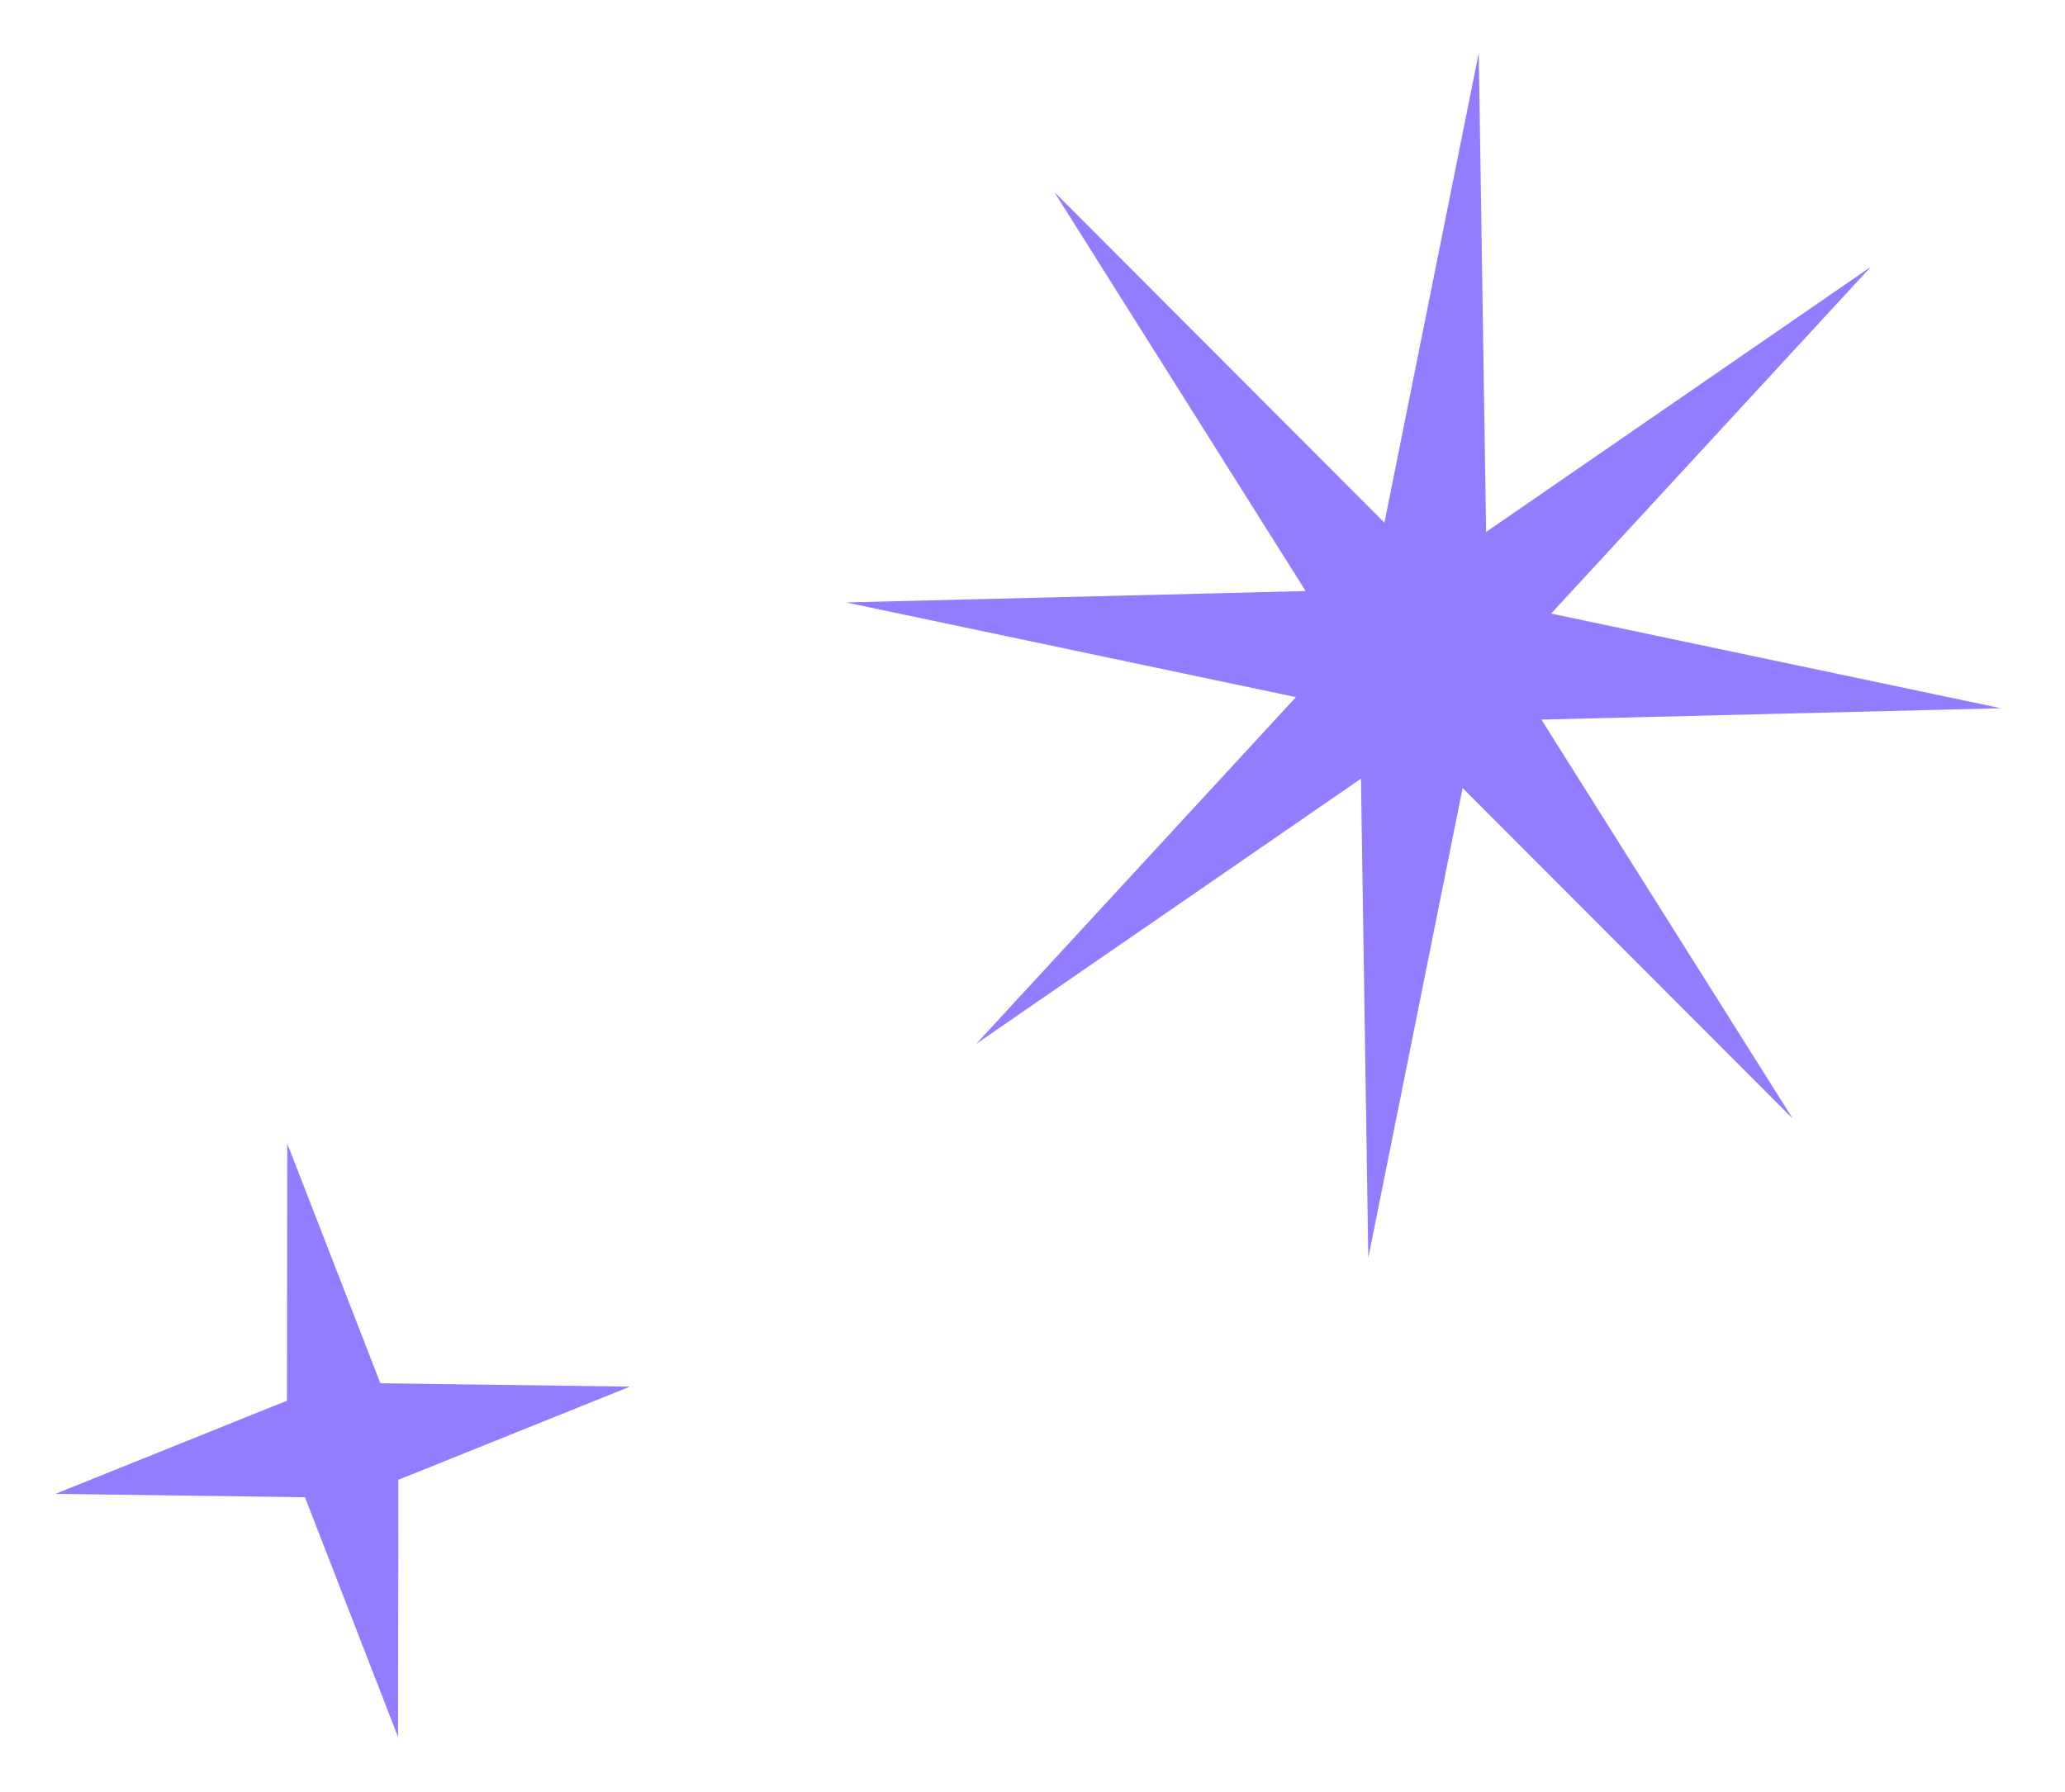
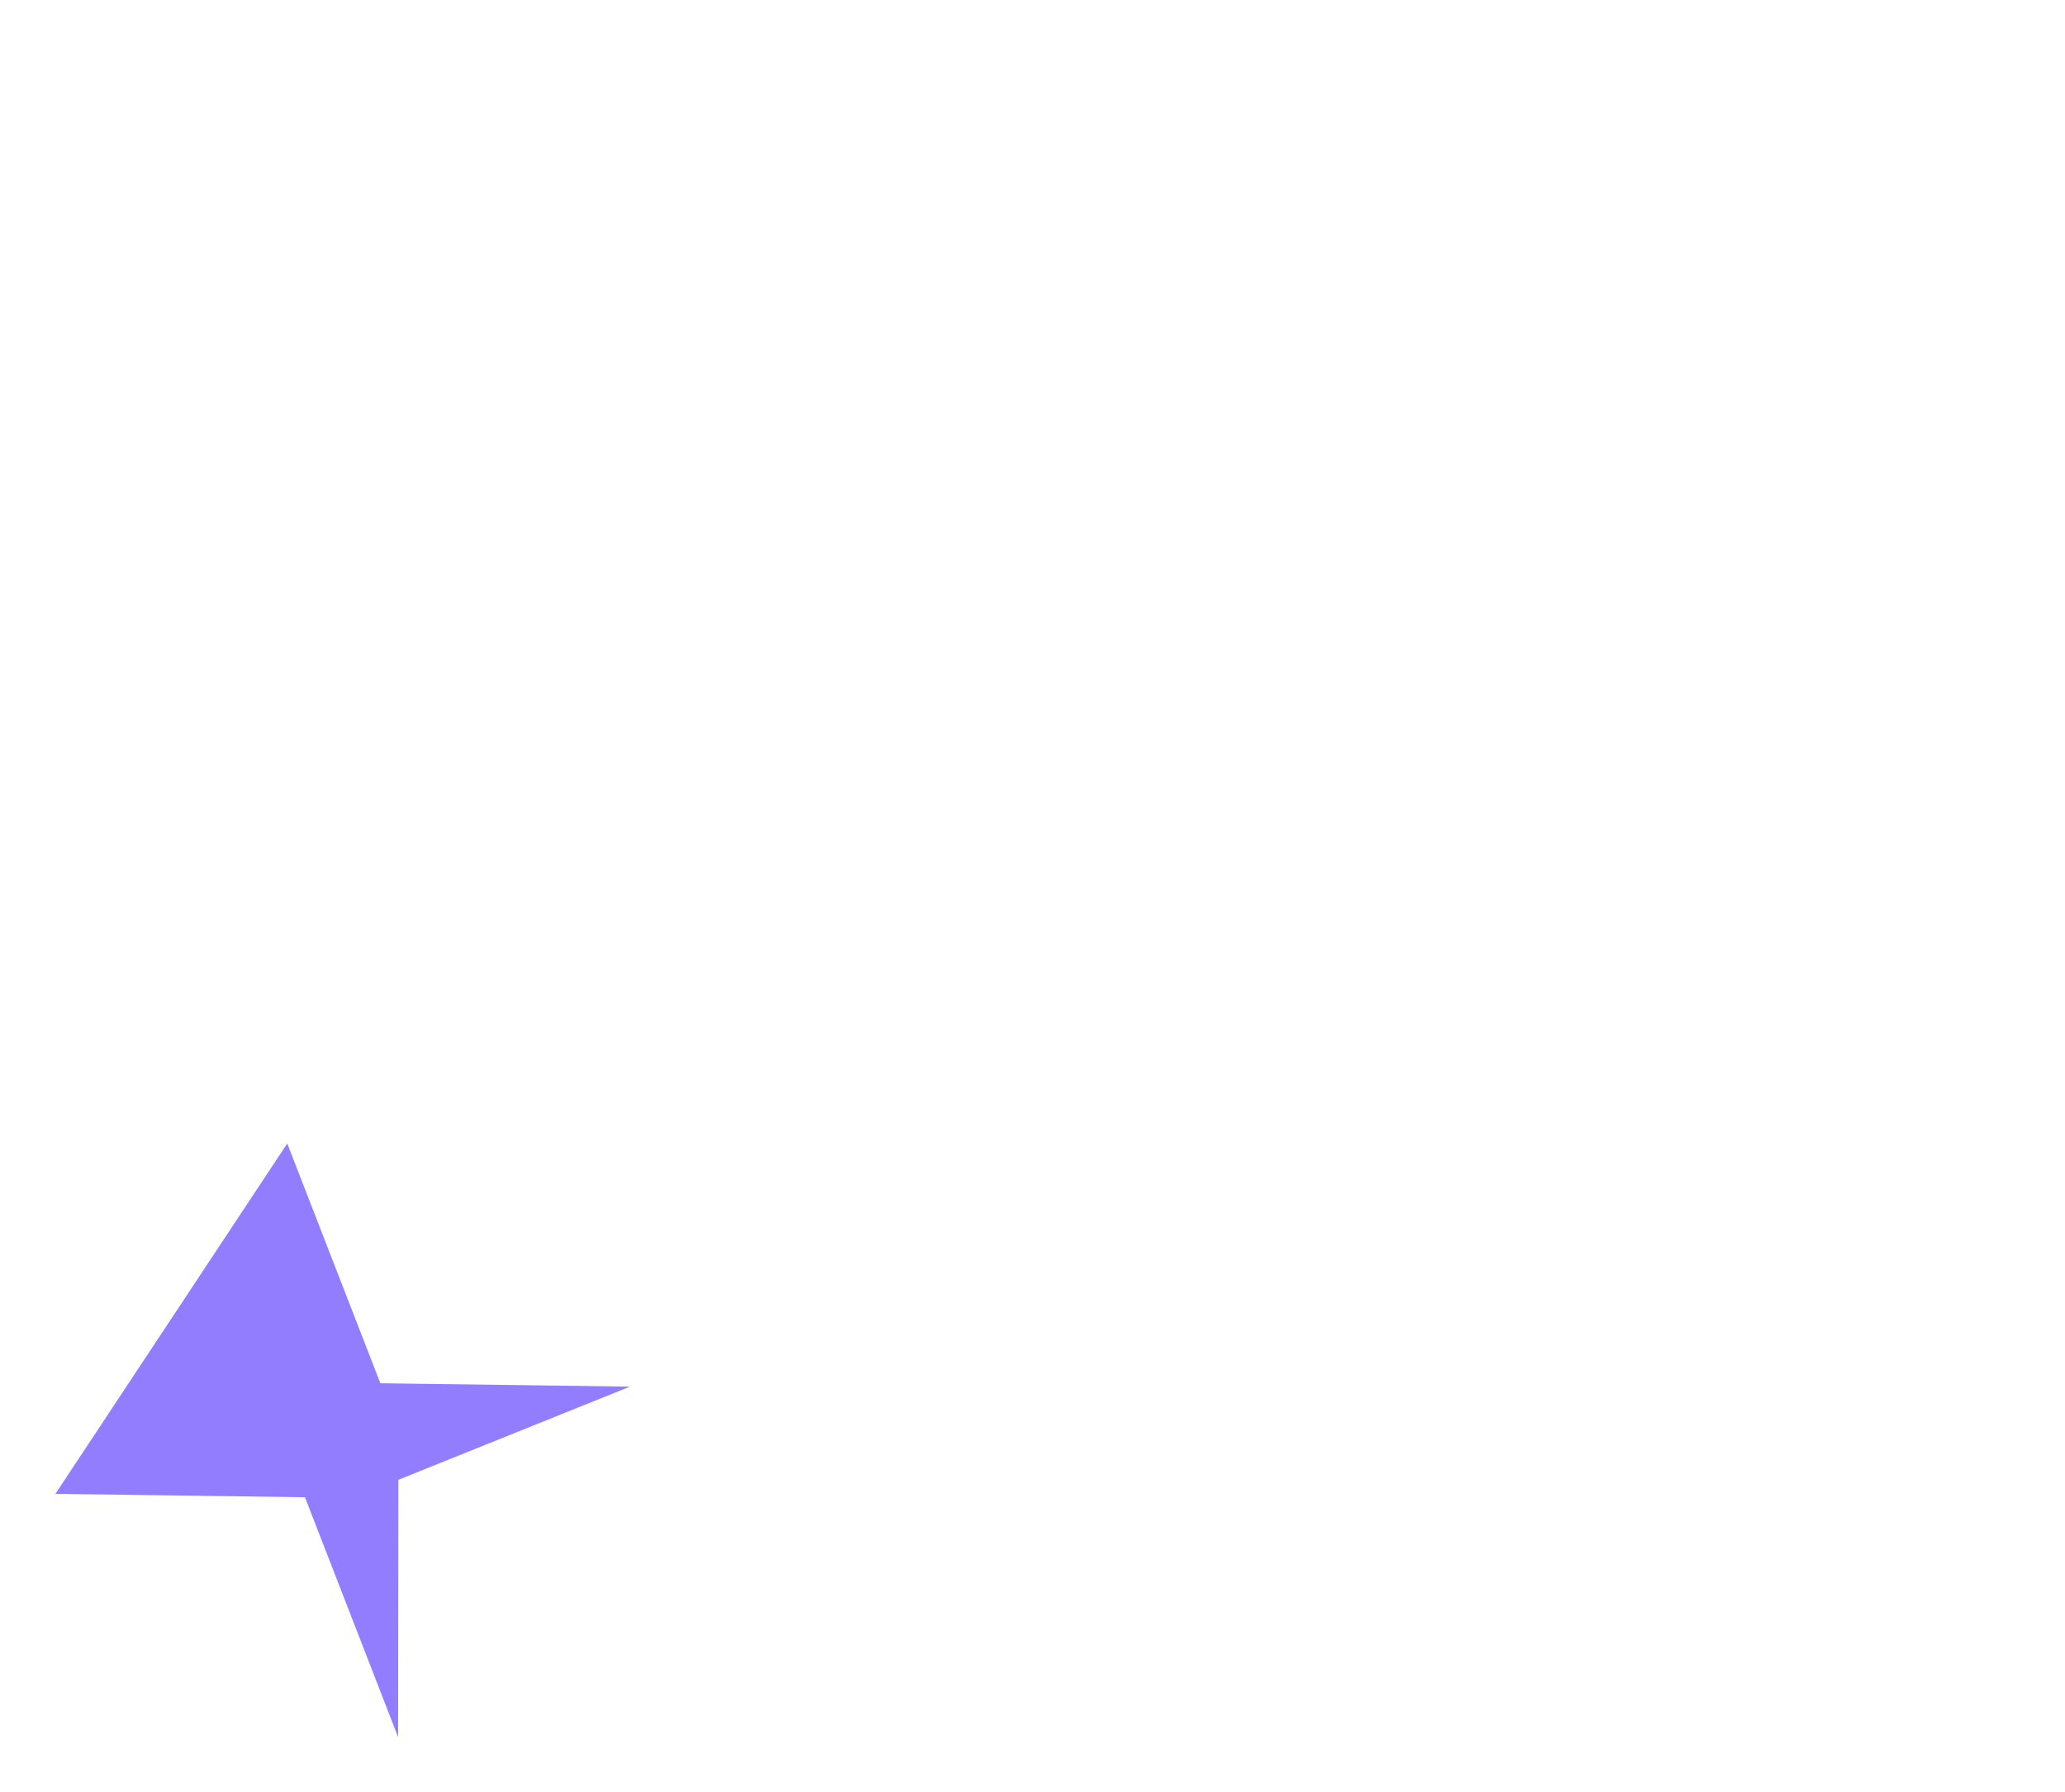
<svg xmlns="http://www.w3.org/2000/svg" width="106" height="92" viewBox="0 0 106 92" fill="none">
-   <path d="M102.715 36.364L79.122 36.947L92.028 57.44L75.079 40.459L70.237 64.579L69.861 39.981L50.108 53.598L66.524 35.793L43.43 30.931L67.023 30.348L54.117 9.855L71.066 26.836L75.907 2.717L76.284 27.314L96.037 13.697L79.621 31.503L102.715 36.364Z" fill="#927CFF" />
-   <path d="M2.844 76.701L14.729 71.918L14.745 58.711L19.525 71.022L32.335 71.195L20.45 75.978L20.434 89.185L15.654 76.874L2.844 76.701Z" fill="#927CFF" />
+   <path d="M2.844 76.701L14.745 58.711L19.525 71.022L32.335 71.195L20.45 75.978L20.434 89.185L15.654 76.874L2.844 76.701Z" fill="#927CFF" />
</svg>